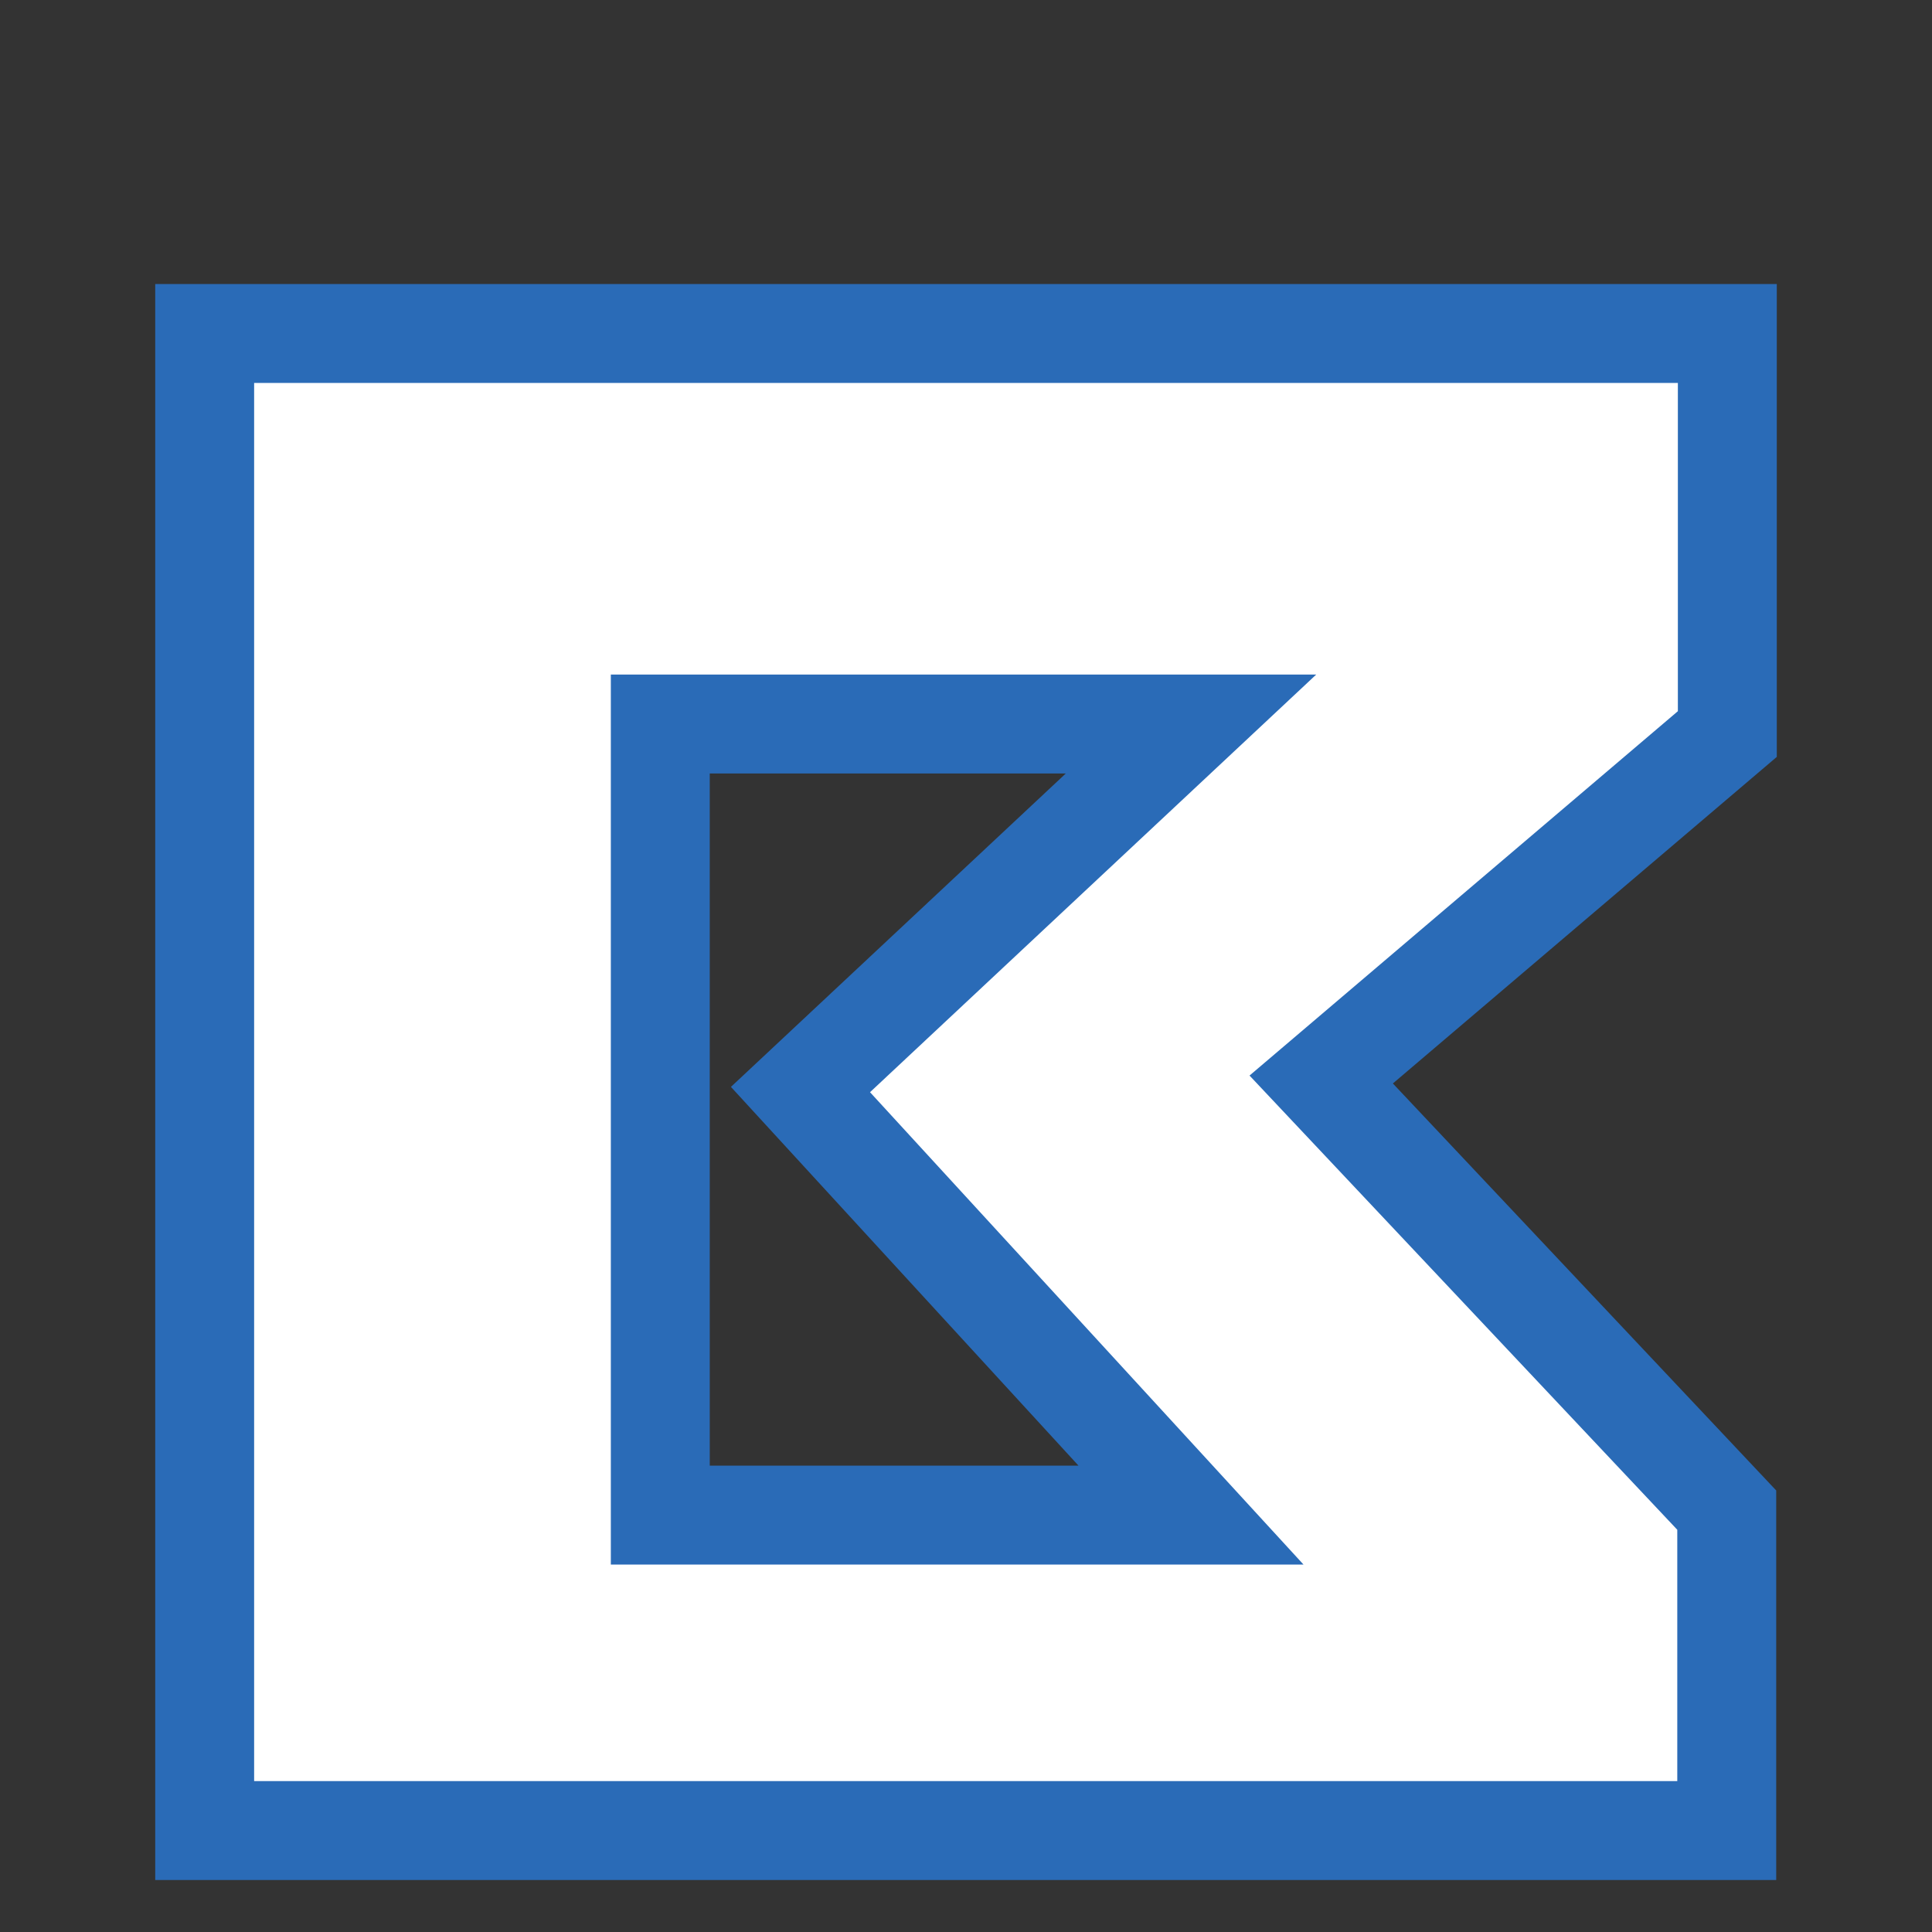
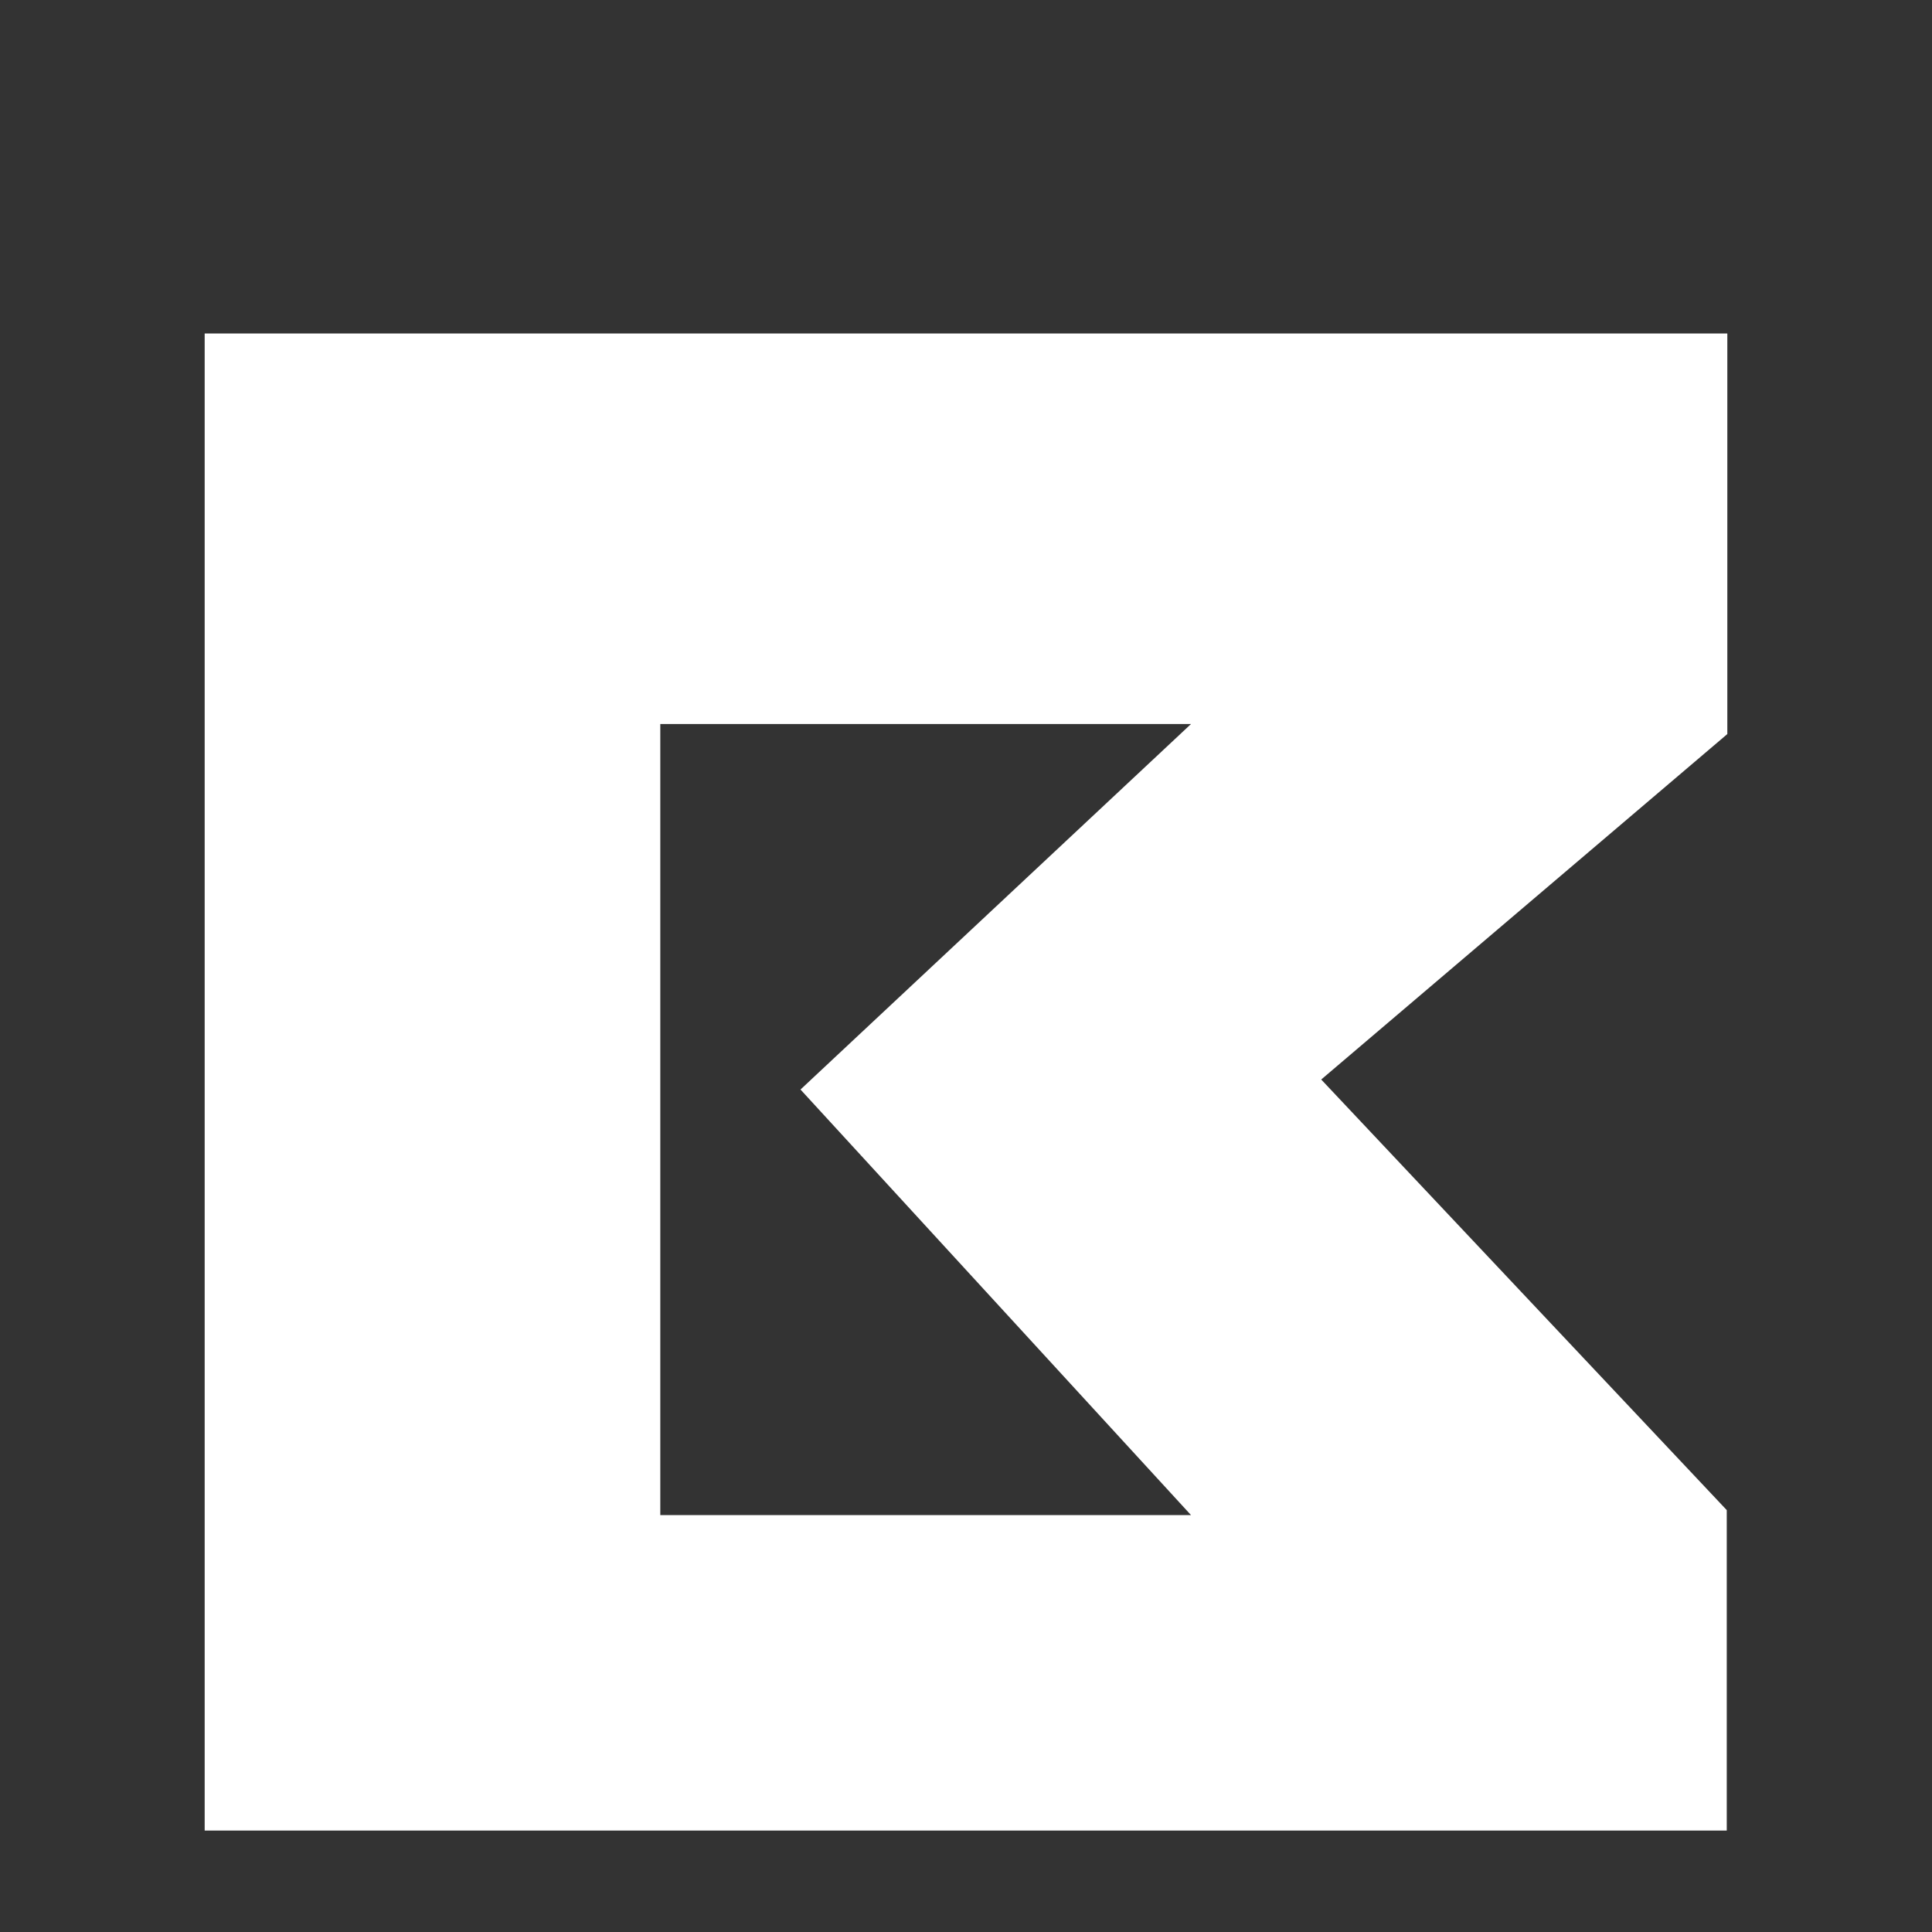
<svg xmlns="http://www.w3.org/2000/svg" version="1.1" id="Ebene_1" x="0px" y="0px" width="115px" height="115px" viewBox="0 0 115 115" enable-background="new 0 0 115 115" xml:space="preserve">
  <rect x="0" y="0" width="115" height="115" fill="#333333" stroke="none" />
  <g>
    <path fill="#FFFFFF" d="M39.303,90.185V43.097h31.59L47.649,64.853l23.245,25.332H39.303z M12.183,19.851v89.112h90.6V89.888   L78.644,64.257l24.173-20.563V19.851H12.183z" />
-     <path fill="#2A6BB7" d="M105.728,111.907H9.239v-95h96.523v28.146L82.909,64.492l22.818,24.227V111.907z M15.127,106.019h84.711   V91.057L74.377,64.021l25.496-21.688V22.796H15.127V106.019z M77.591,93.13H36.359V40.152h41.987l-26.559,24.86L77.591,93.13z    M42.248,87.24h21.948L43.508,64.696L63.44,46.04H42.247L42.248,87.24L42.248,87.24z" />
  </g>
</svg>